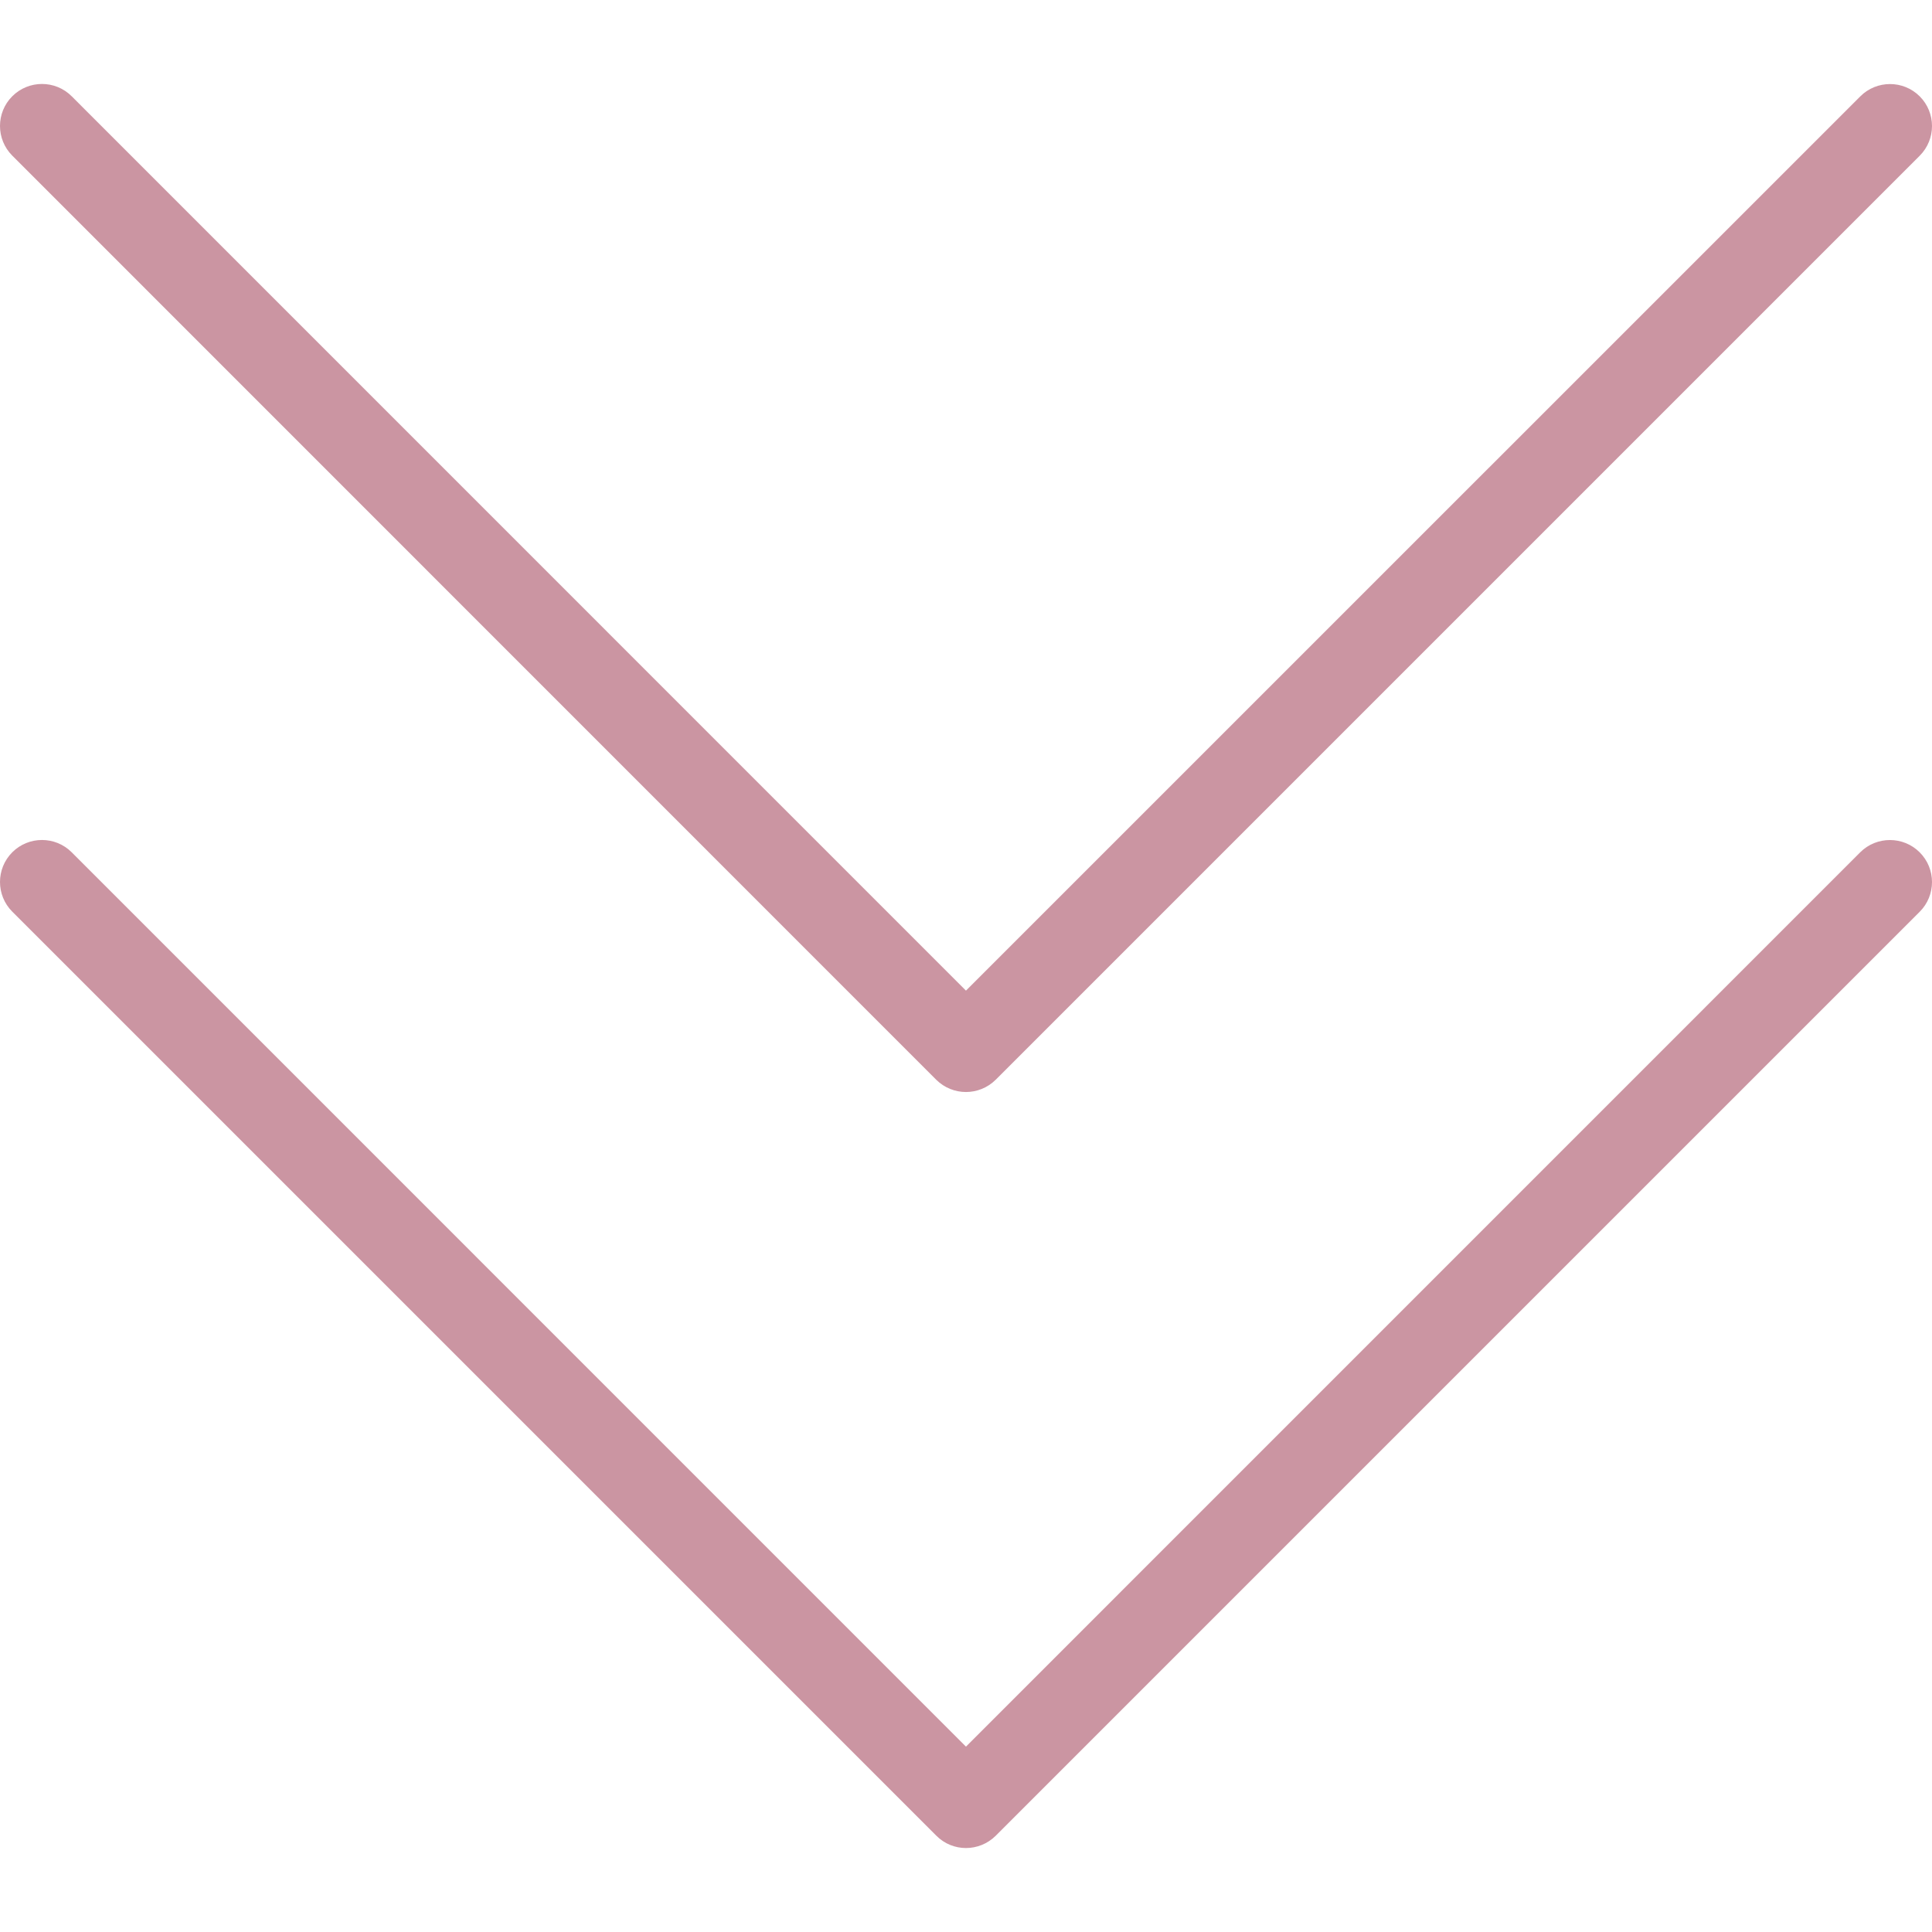
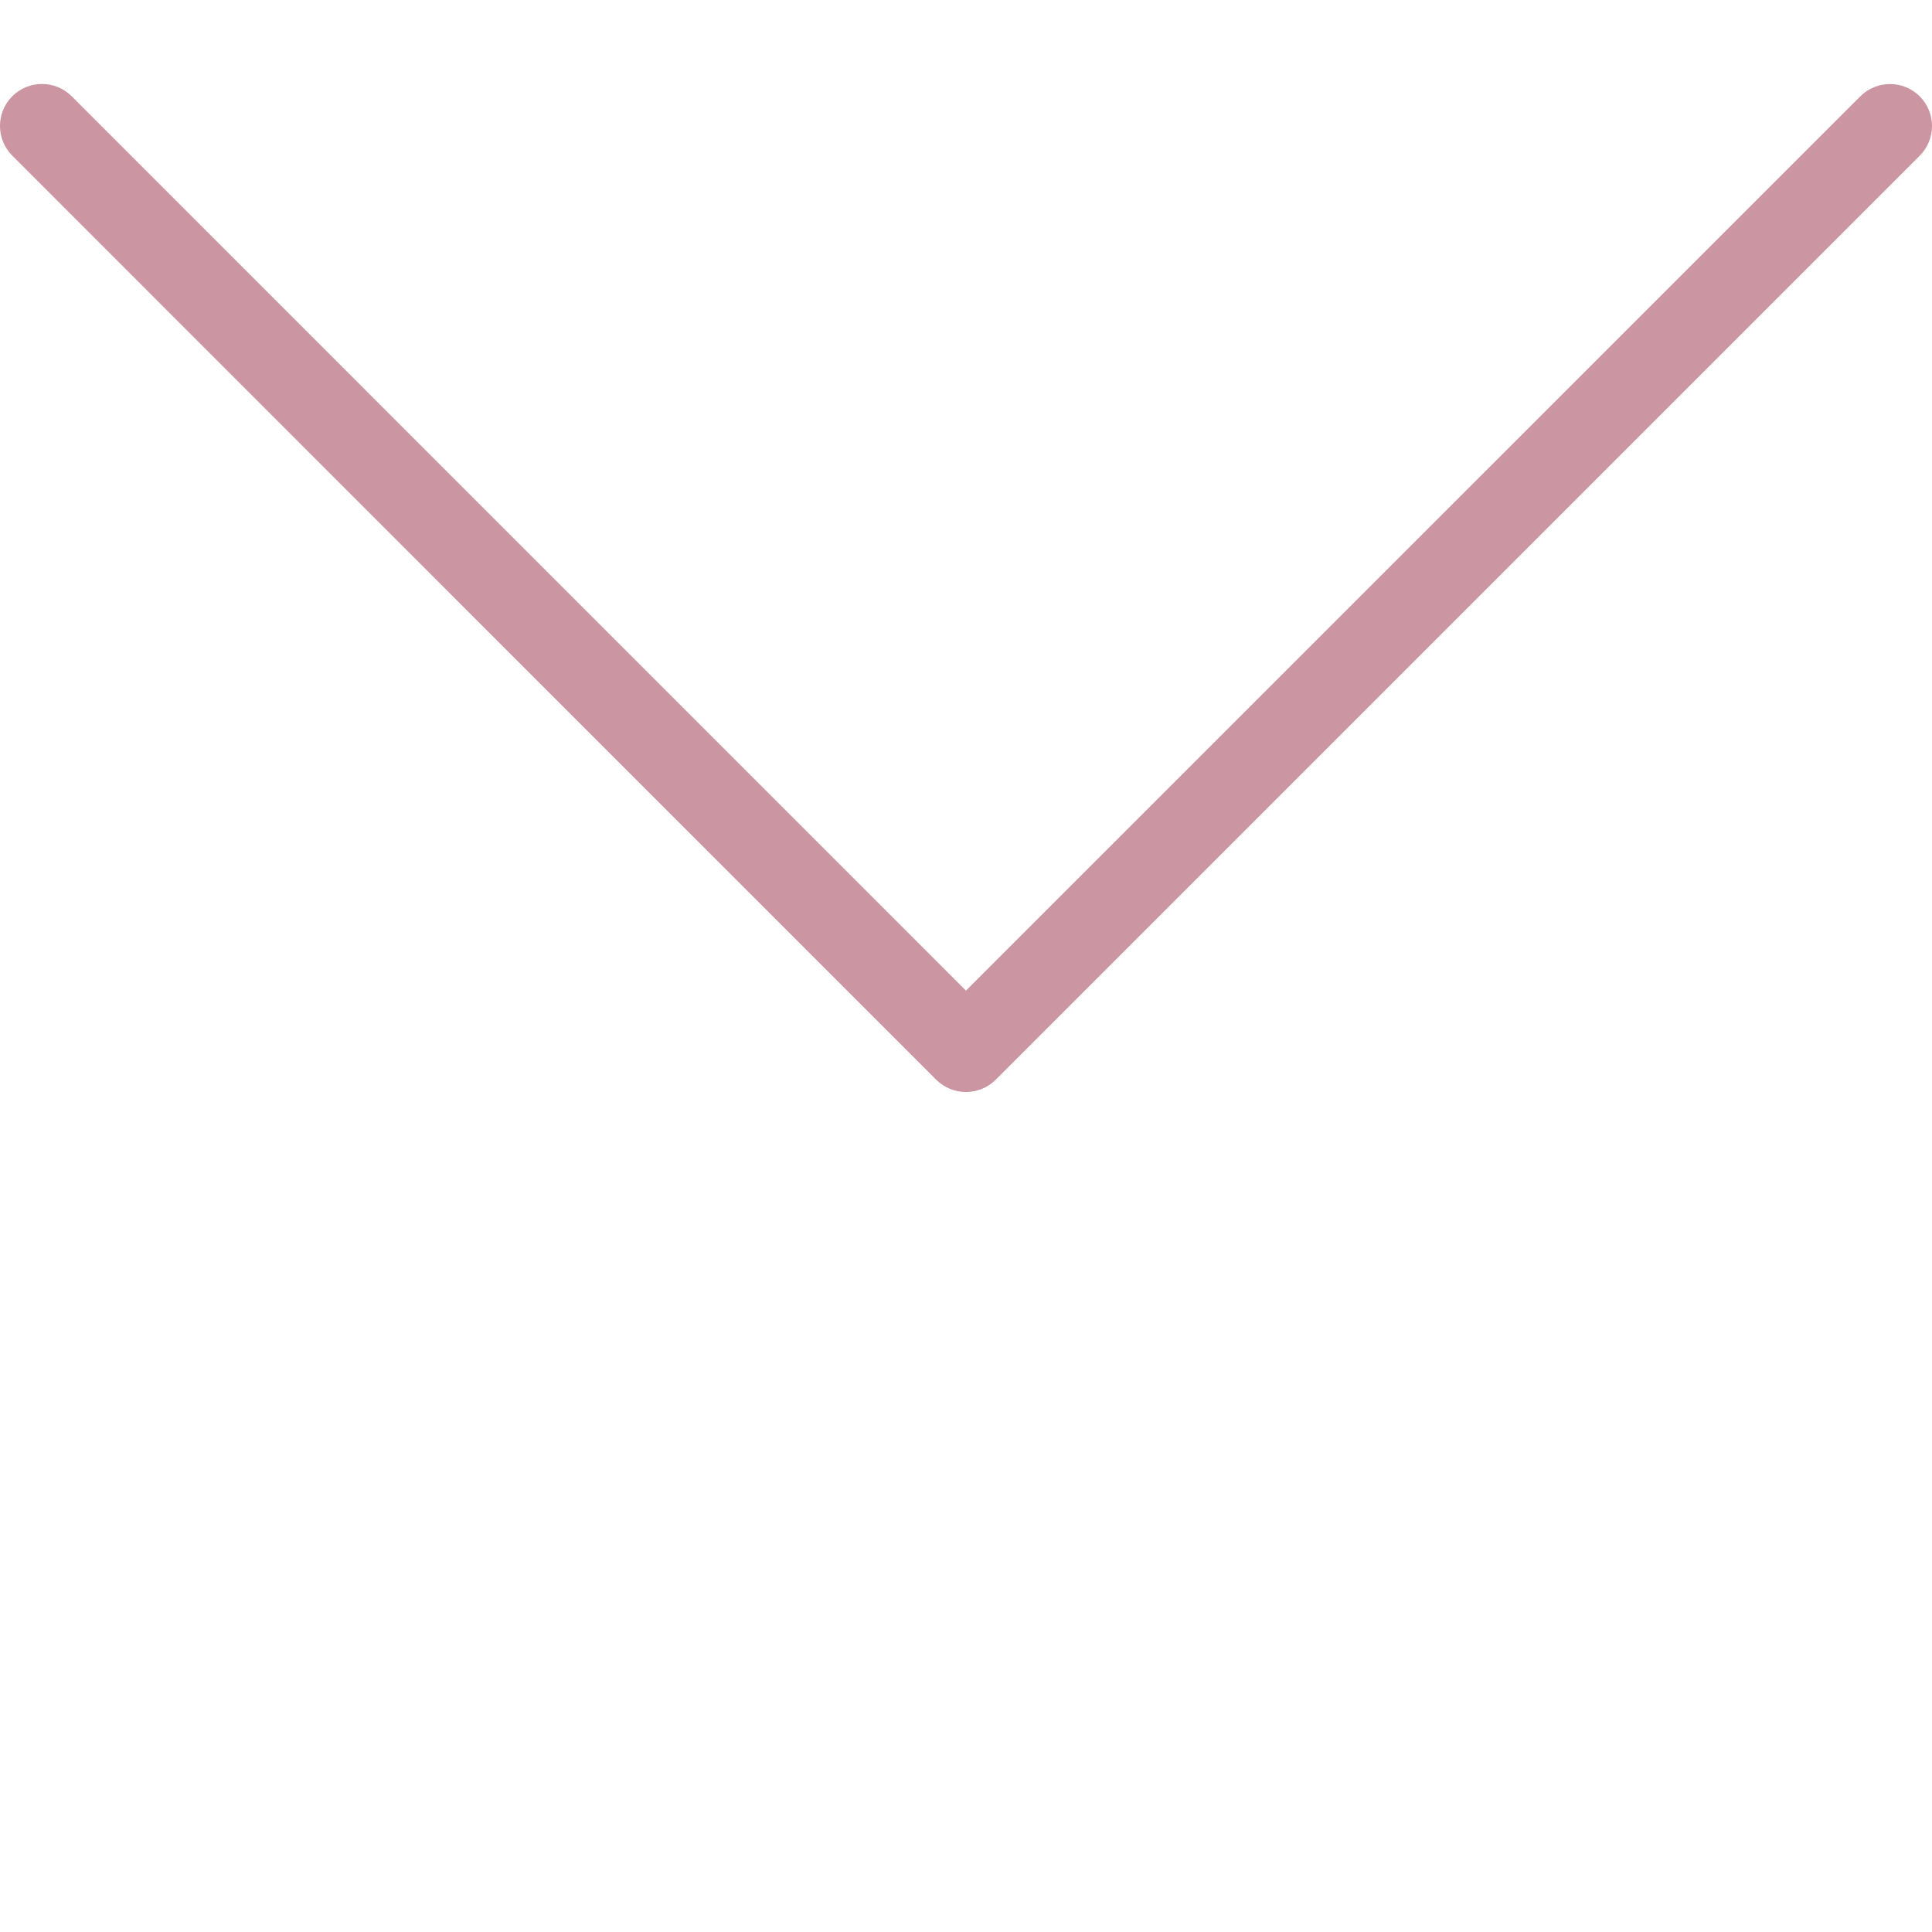
<svg xmlns="http://www.w3.org/2000/svg" version="1.1" id="Capa_1" x="0px" y="0px" viewBox="0 0 490.656 490.656" style="enable-background:new 0 0 490.656 490.656;" xml:space="preserve">
  <g>
    <g>
-       <path style="fill: #cb95a2;" d="M487.536,216.467c-4.16-4.16-10.923-4.181-15.104-0.021L245.317,443.581L18.203,216.445c-4.16-4.16-10.923-4.16-15.083,0    c-4.16,4.16-4.16,10.923,0,15.083l234.667,234.667c2.069,2.091,4.8,3.136,7.531,3.136s5.461-1.045,7.552-3.115l234.667-234.667    C491.696,227.389,491.696,220.627,487.536,216.467z" />
-     </g>
+       </g>
  </g>
  <g>
    <g>
      <path style="fill: #cb95a2;" d="M487.536,24.467c-4.16-4.16-10.923-4.16-15.083,0L245.317,251.581L18.203,24.445c-4.16-4.16-10.923-4.16-15.083,0    c-4.16,4.16-4.16,10.923,0,15.083l234.645,234.688c2.091,2.069,4.821,3.115,7.552,3.115s5.461-1.045,7.552-3.115L487.536,39.549    C491.696,35.389,491.696,28.627,487.536,24.467z" />
    </g>
  </g>
</svg>